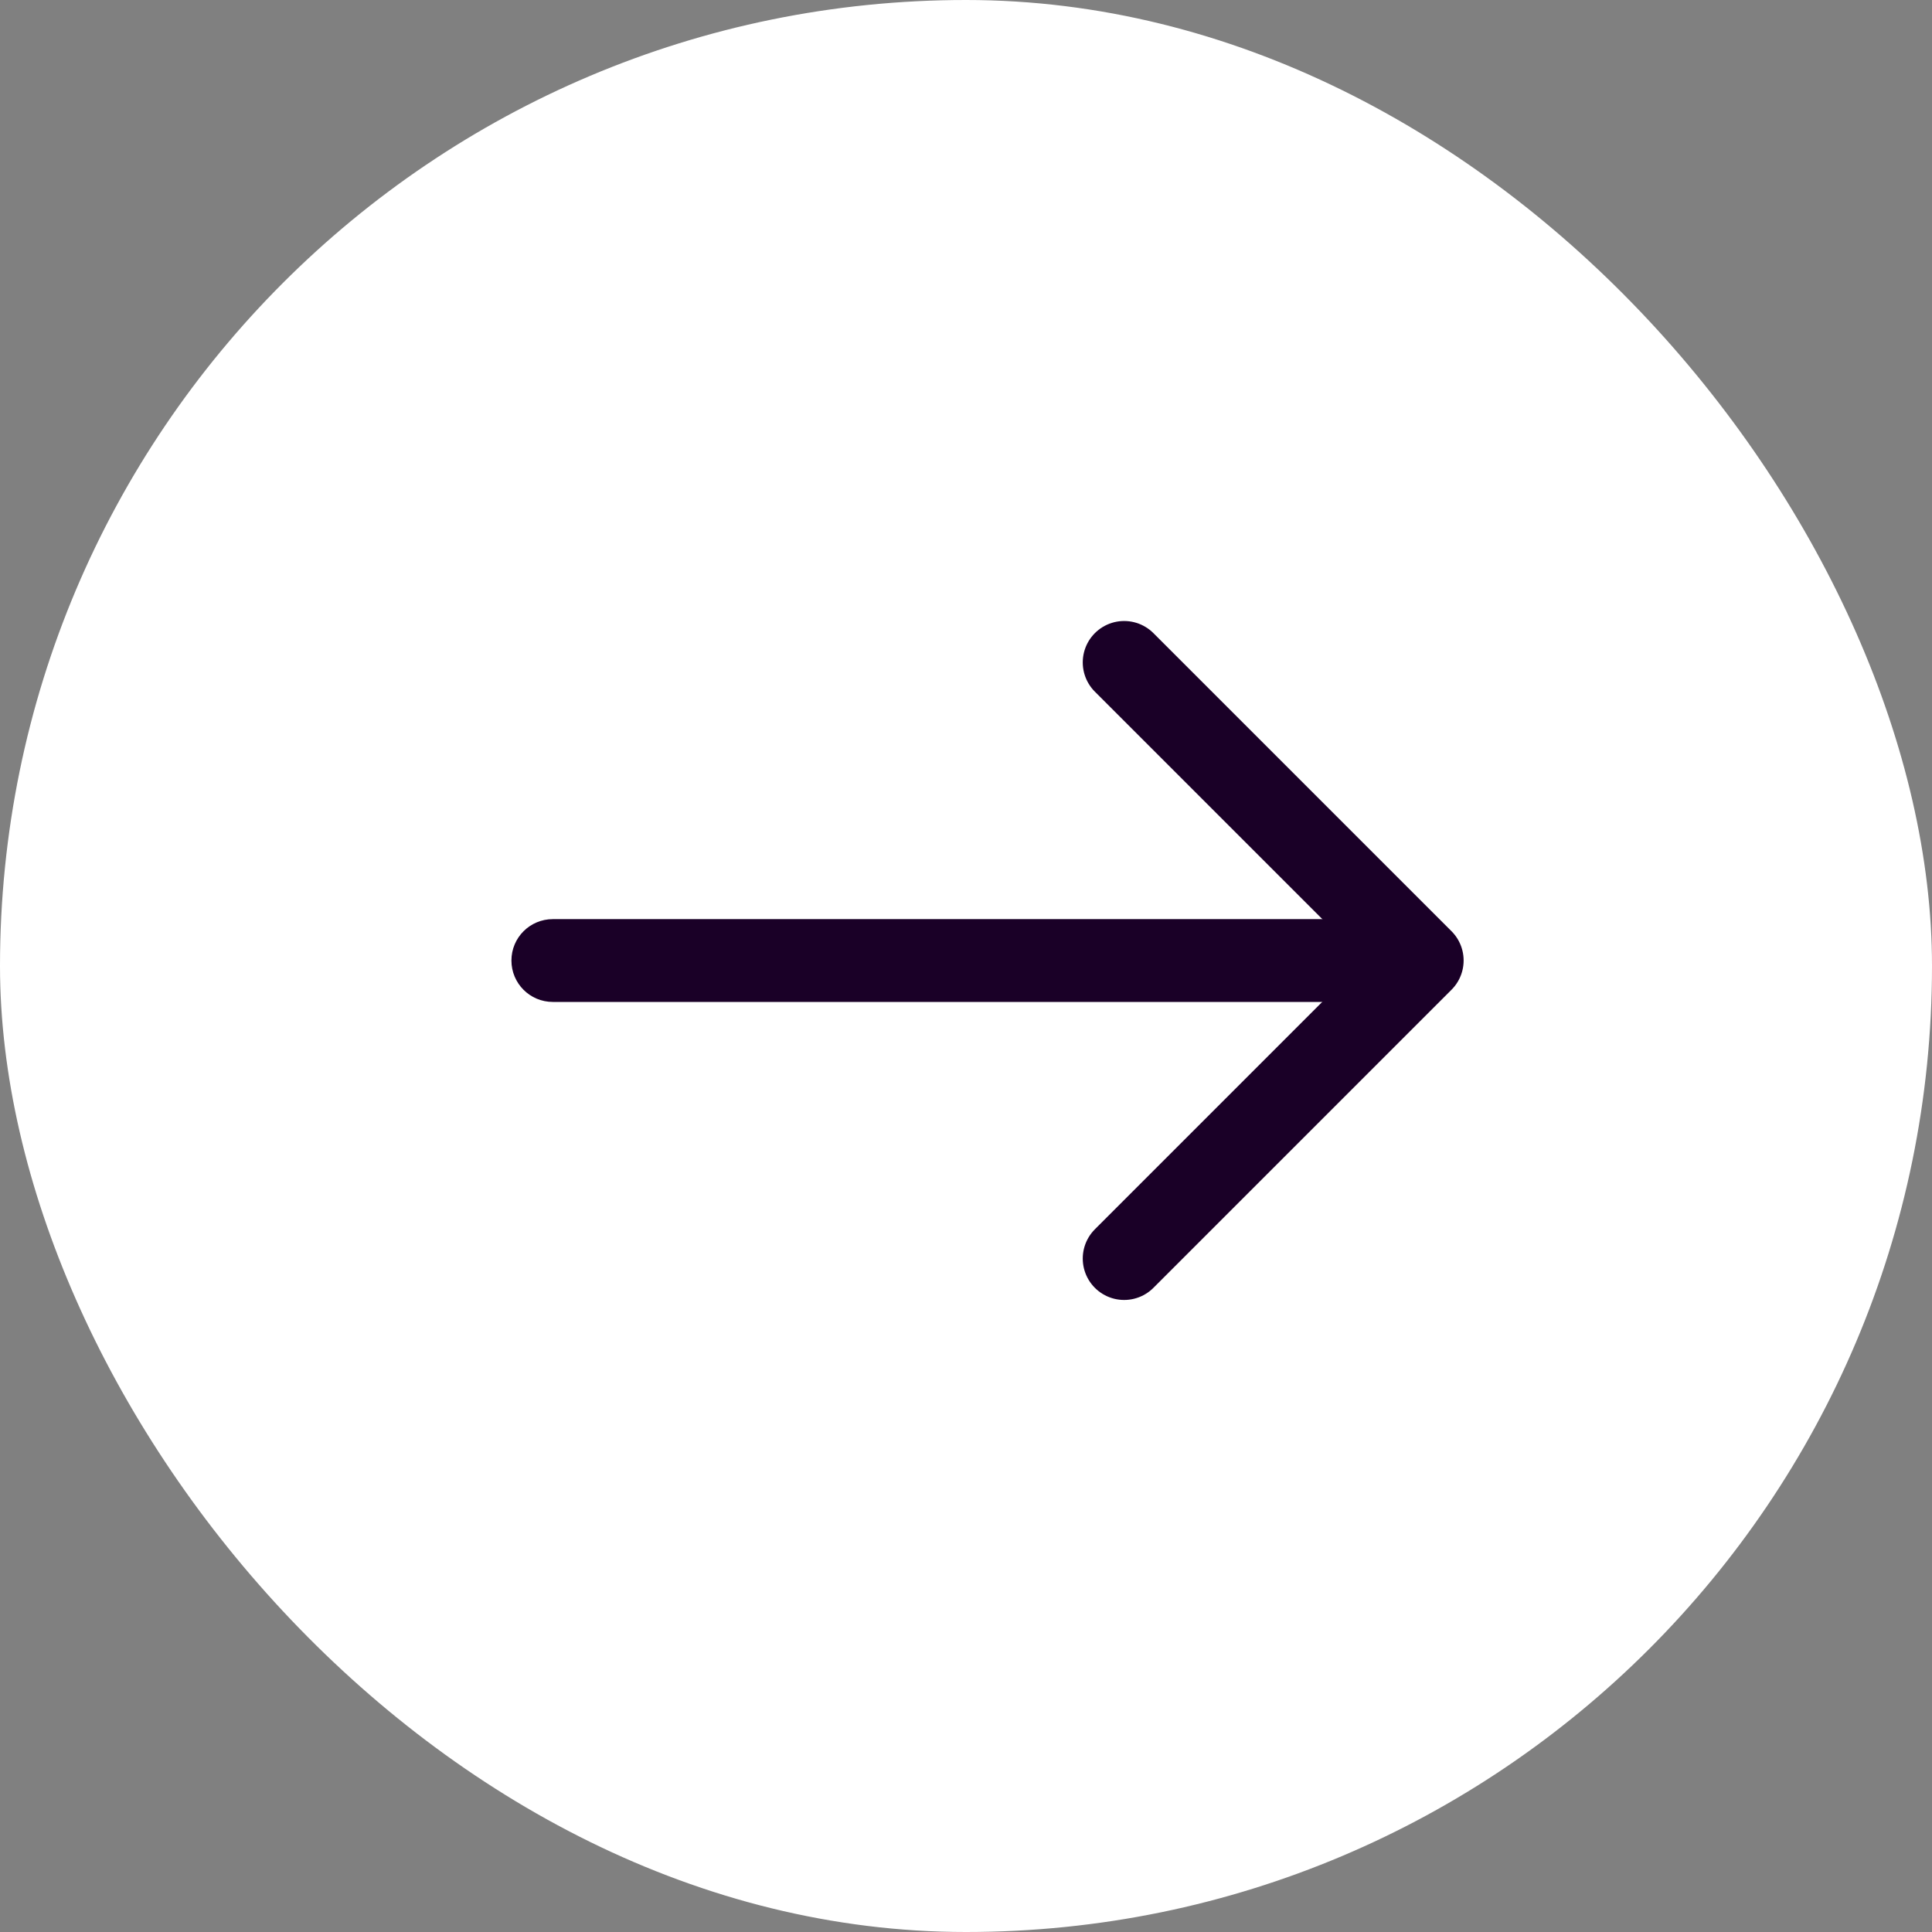
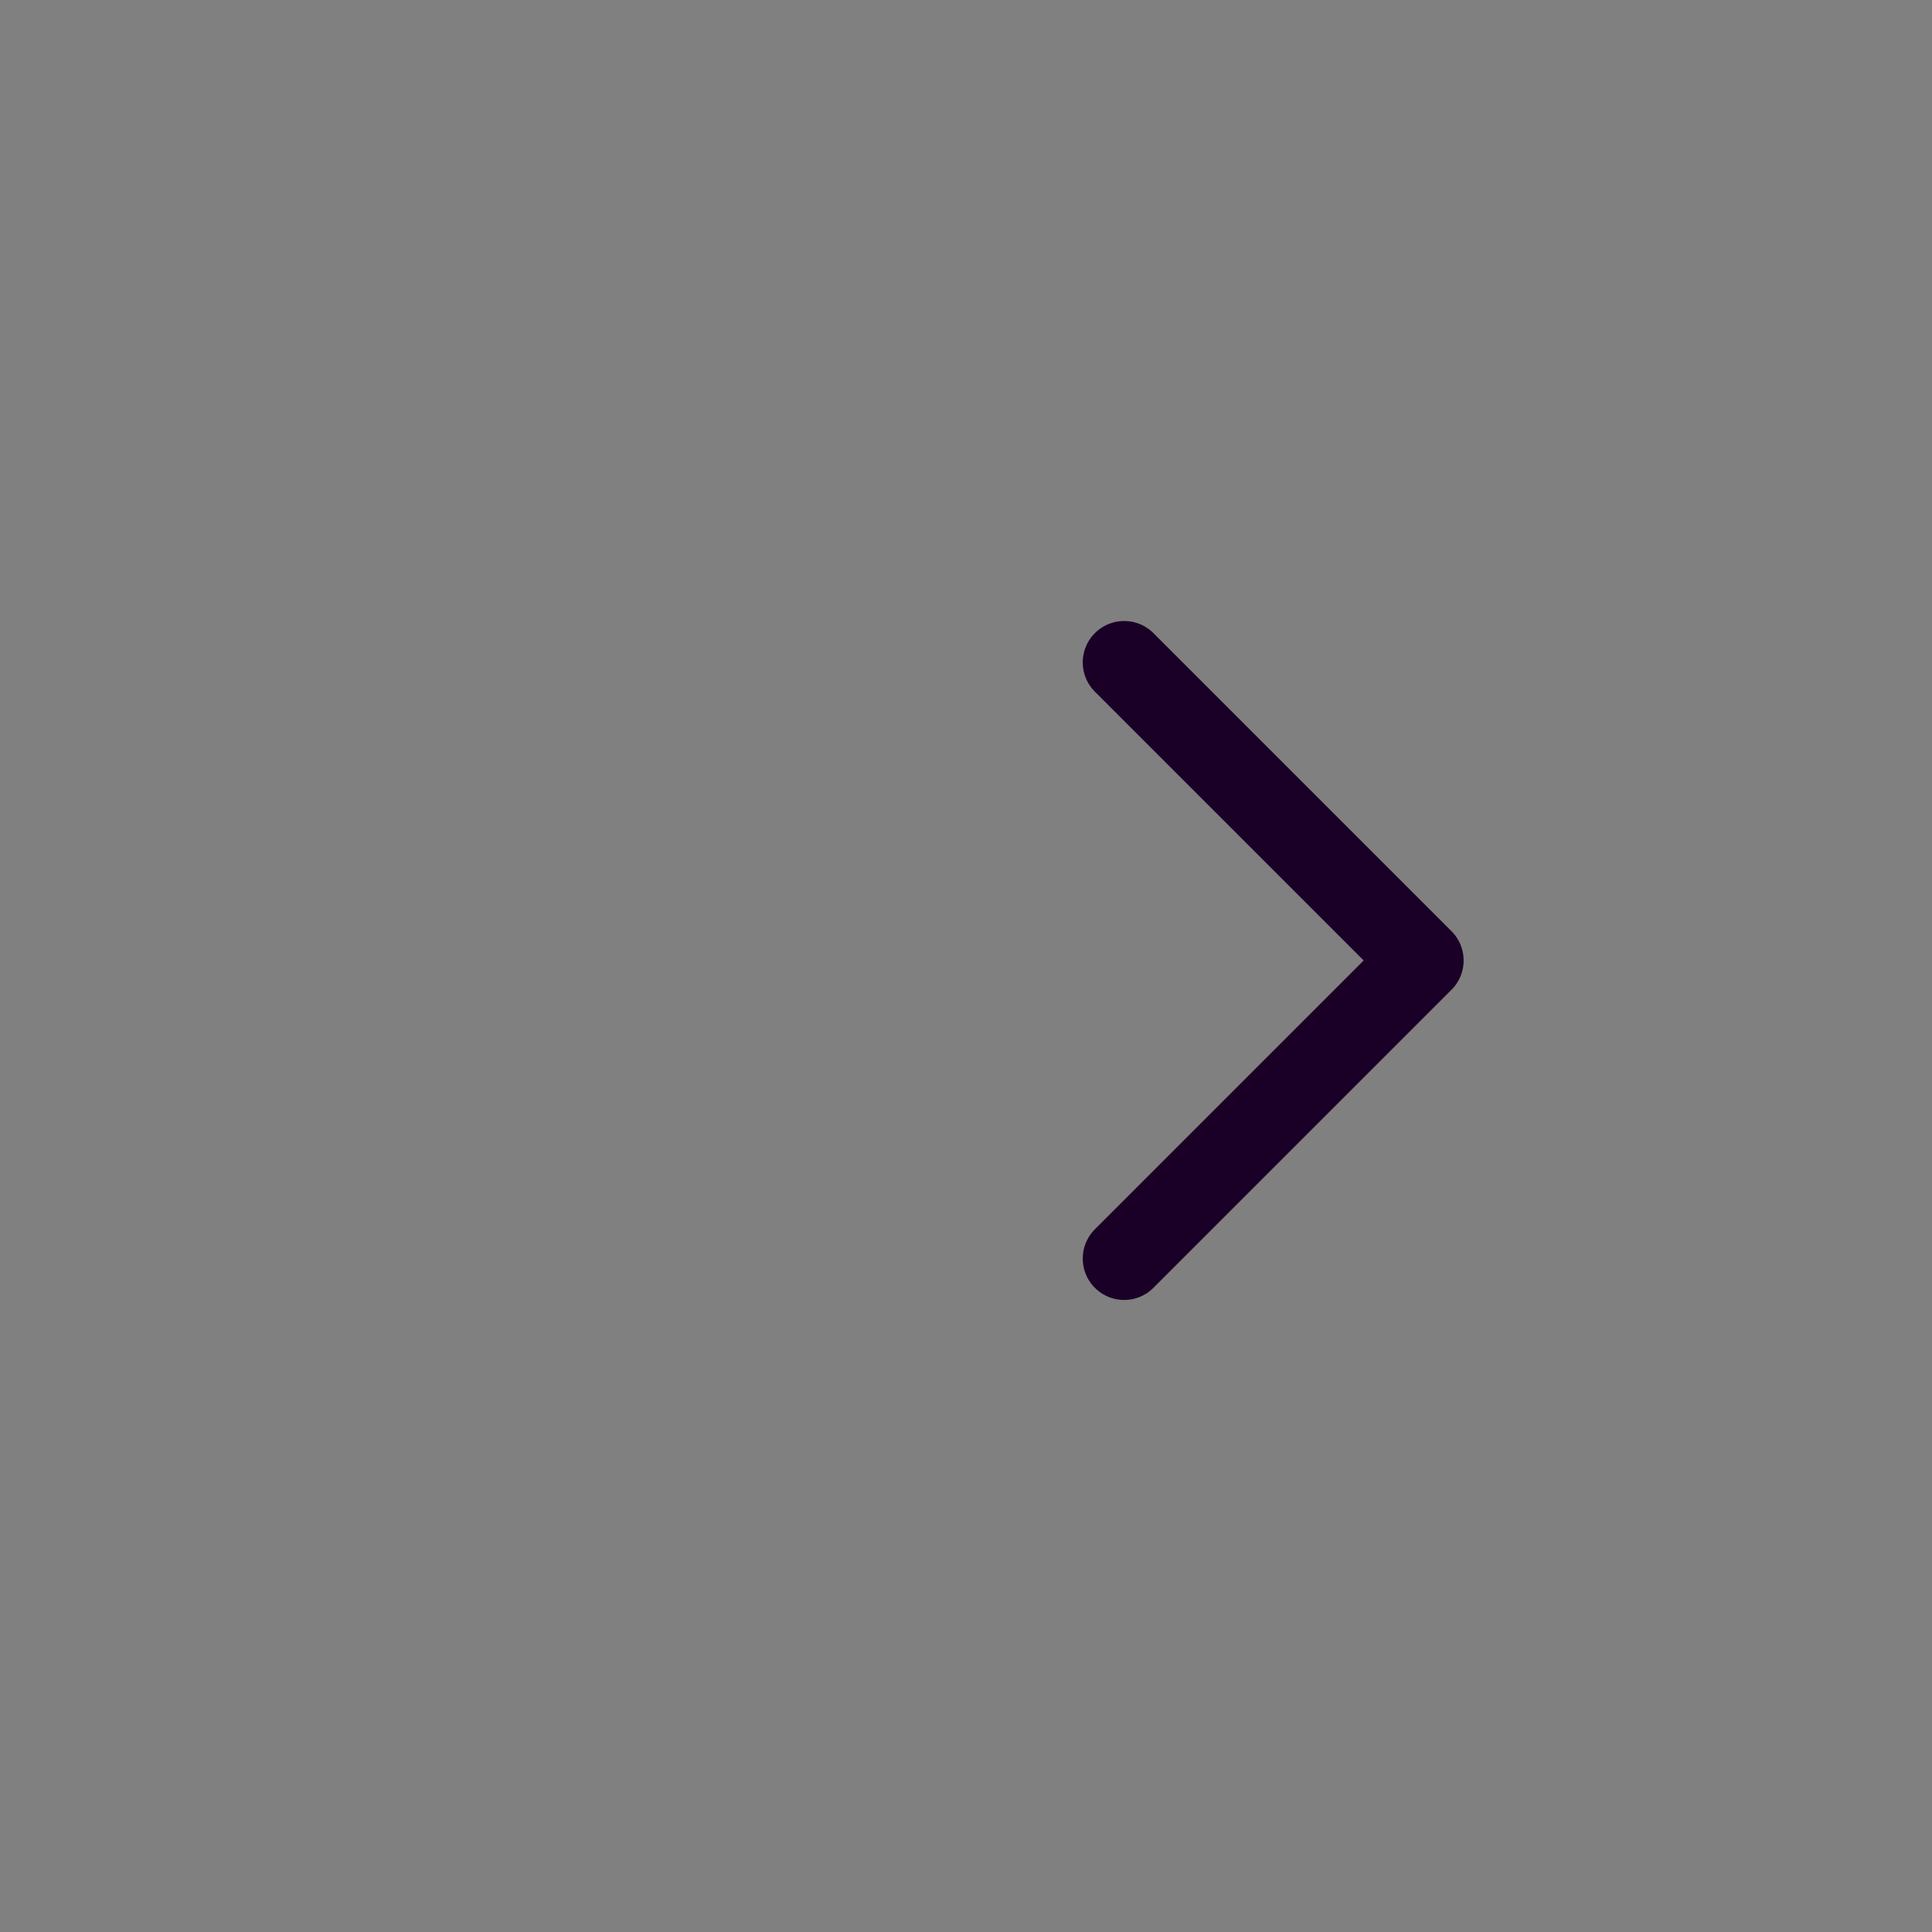
<svg xmlns="http://www.w3.org/2000/svg" width="35" height="35" viewBox="0 0 35 35" fill="none">
  <rect x="0" y="0" width="35" height="35" fill="#808080" stroke="none" />
-   <rect width="35" height="35" rx="17.5" fill="white" />
-   <path d="M10.015 16.651C9.6 16.651 9.265 16.986 9.265 17.401C9.265 17.815 9.6 18.151 10.015 18.151L10.015 16.651ZM10.015 18.151L25.571 18.151L25.571 16.651L10.015 16.651L10.015 18.151Z" fill="#1A0027" />
  <path d="M20.365 12L25.765 17.4L20.365 22.8" stroke="#1A0027" stroke-width="1.5" stroke-linecap="round" stroke-linejoin="round" />
</svg>